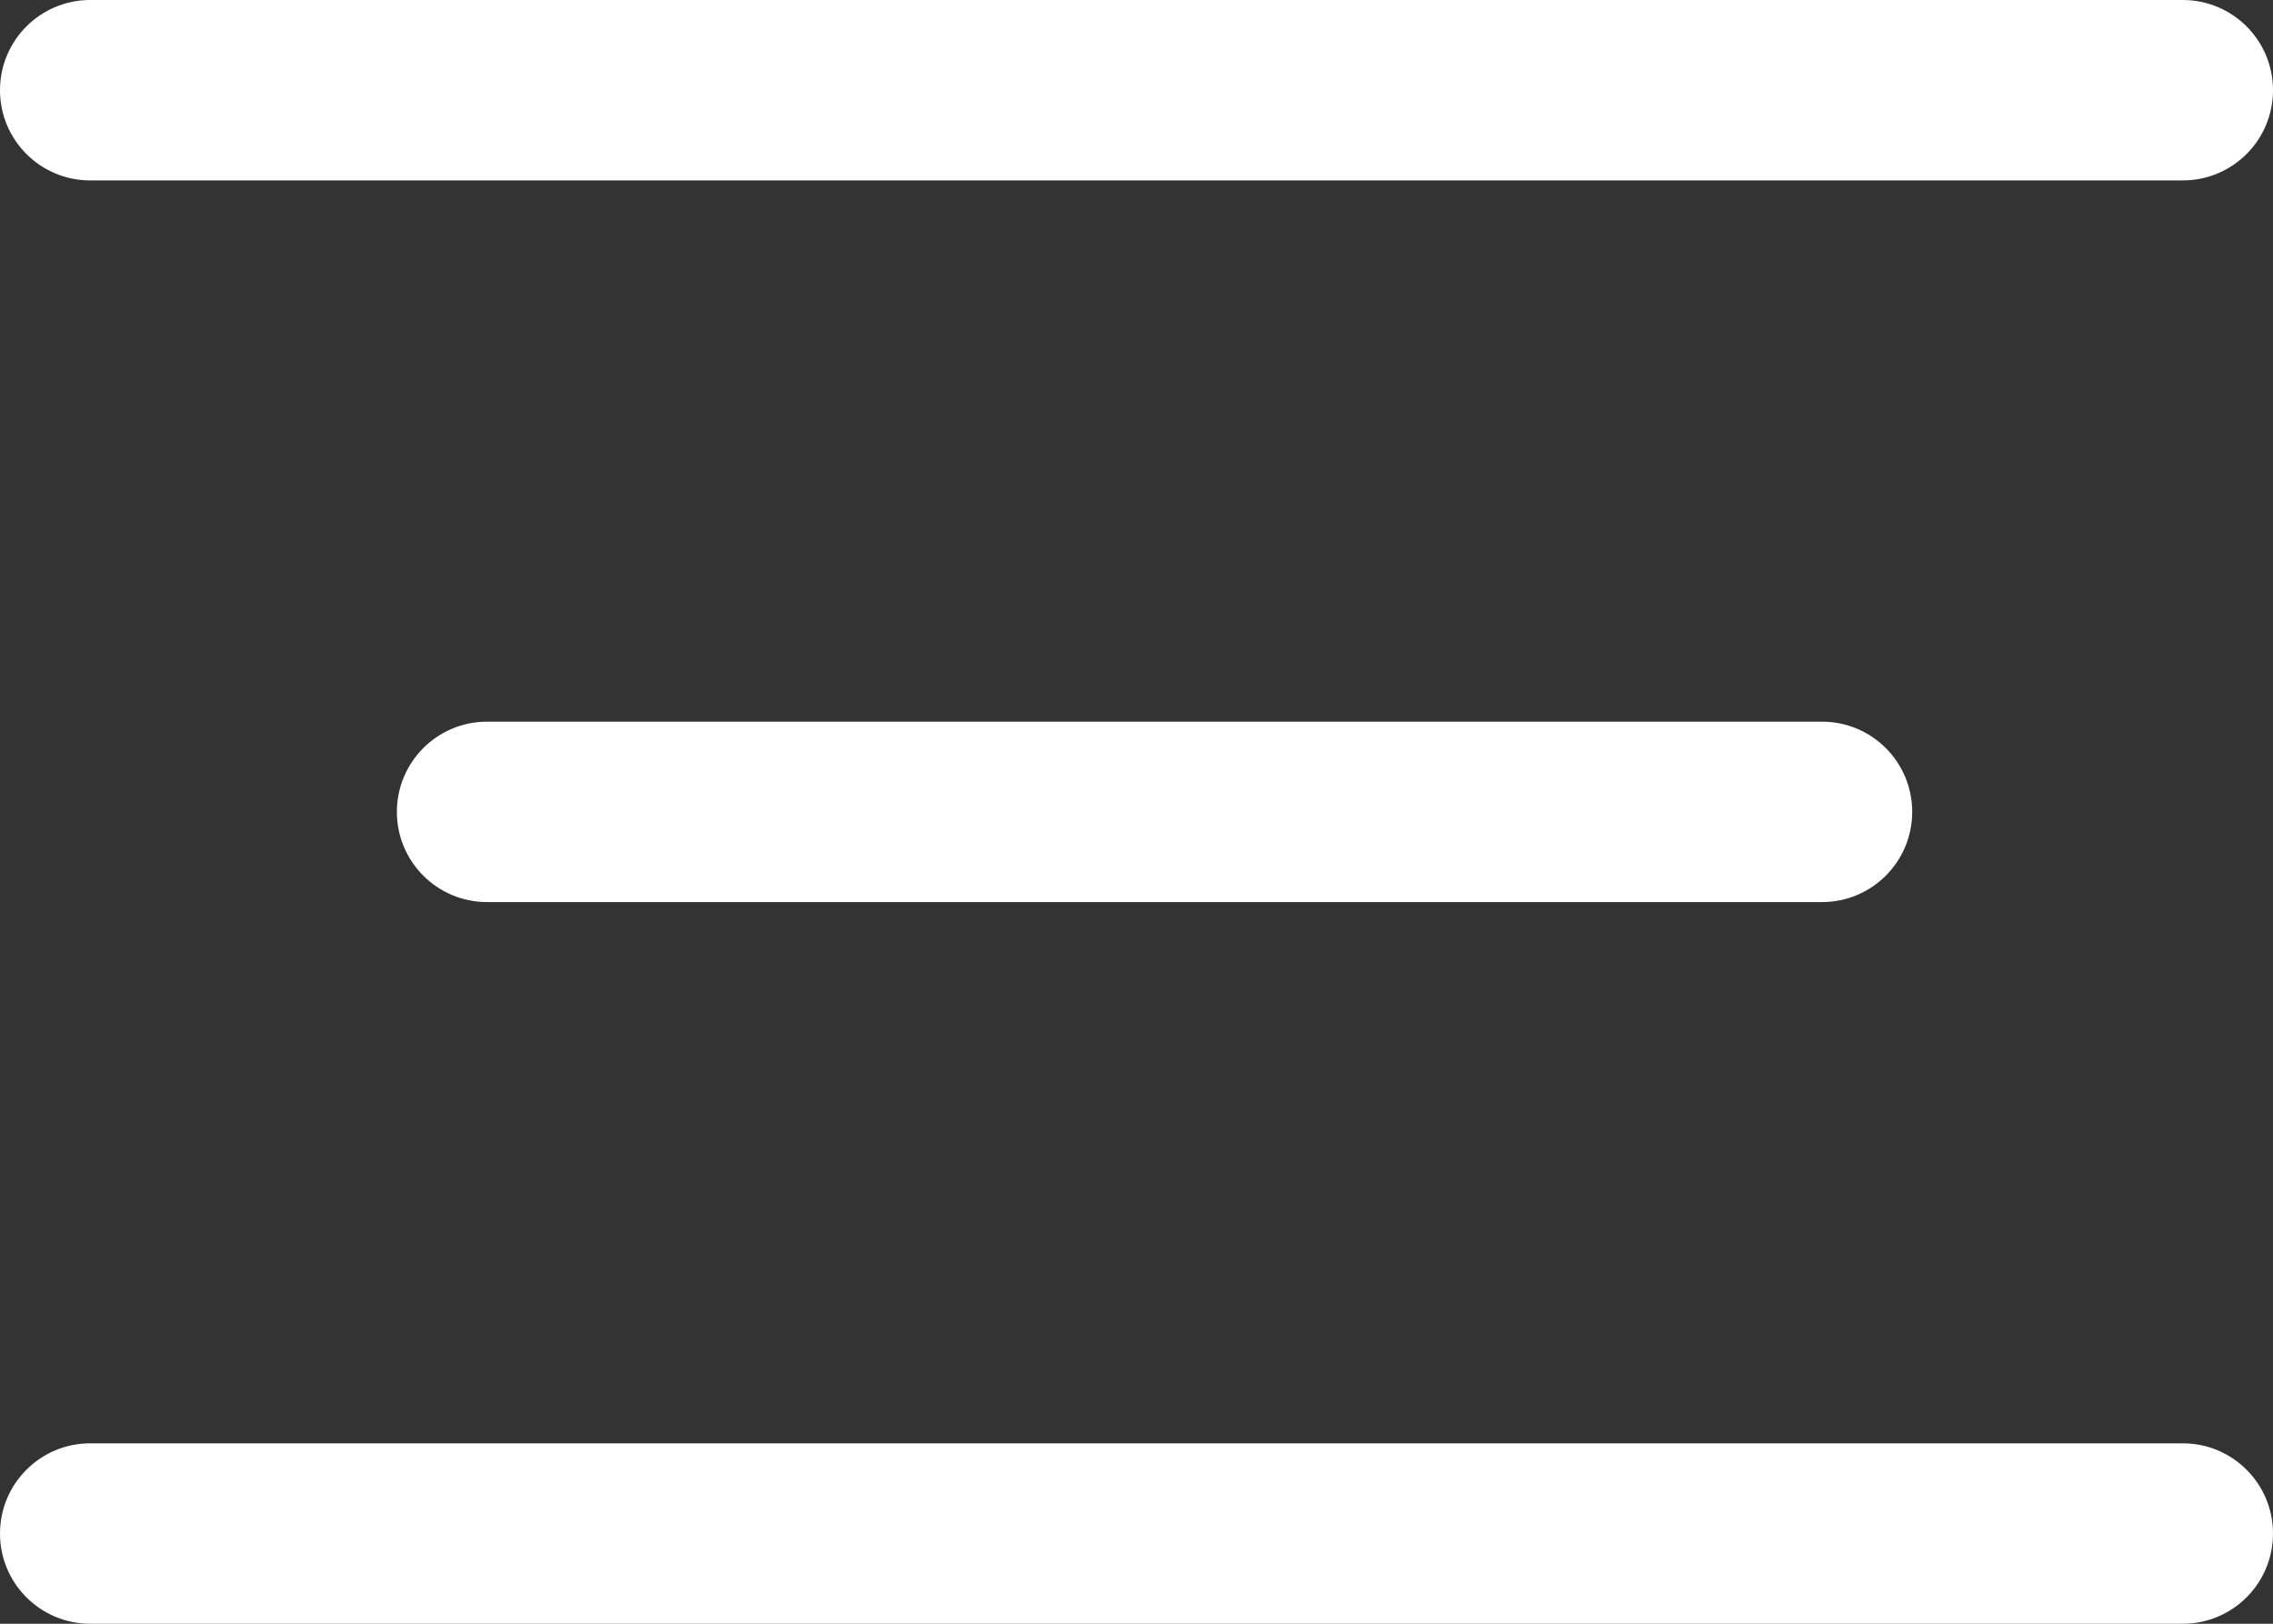
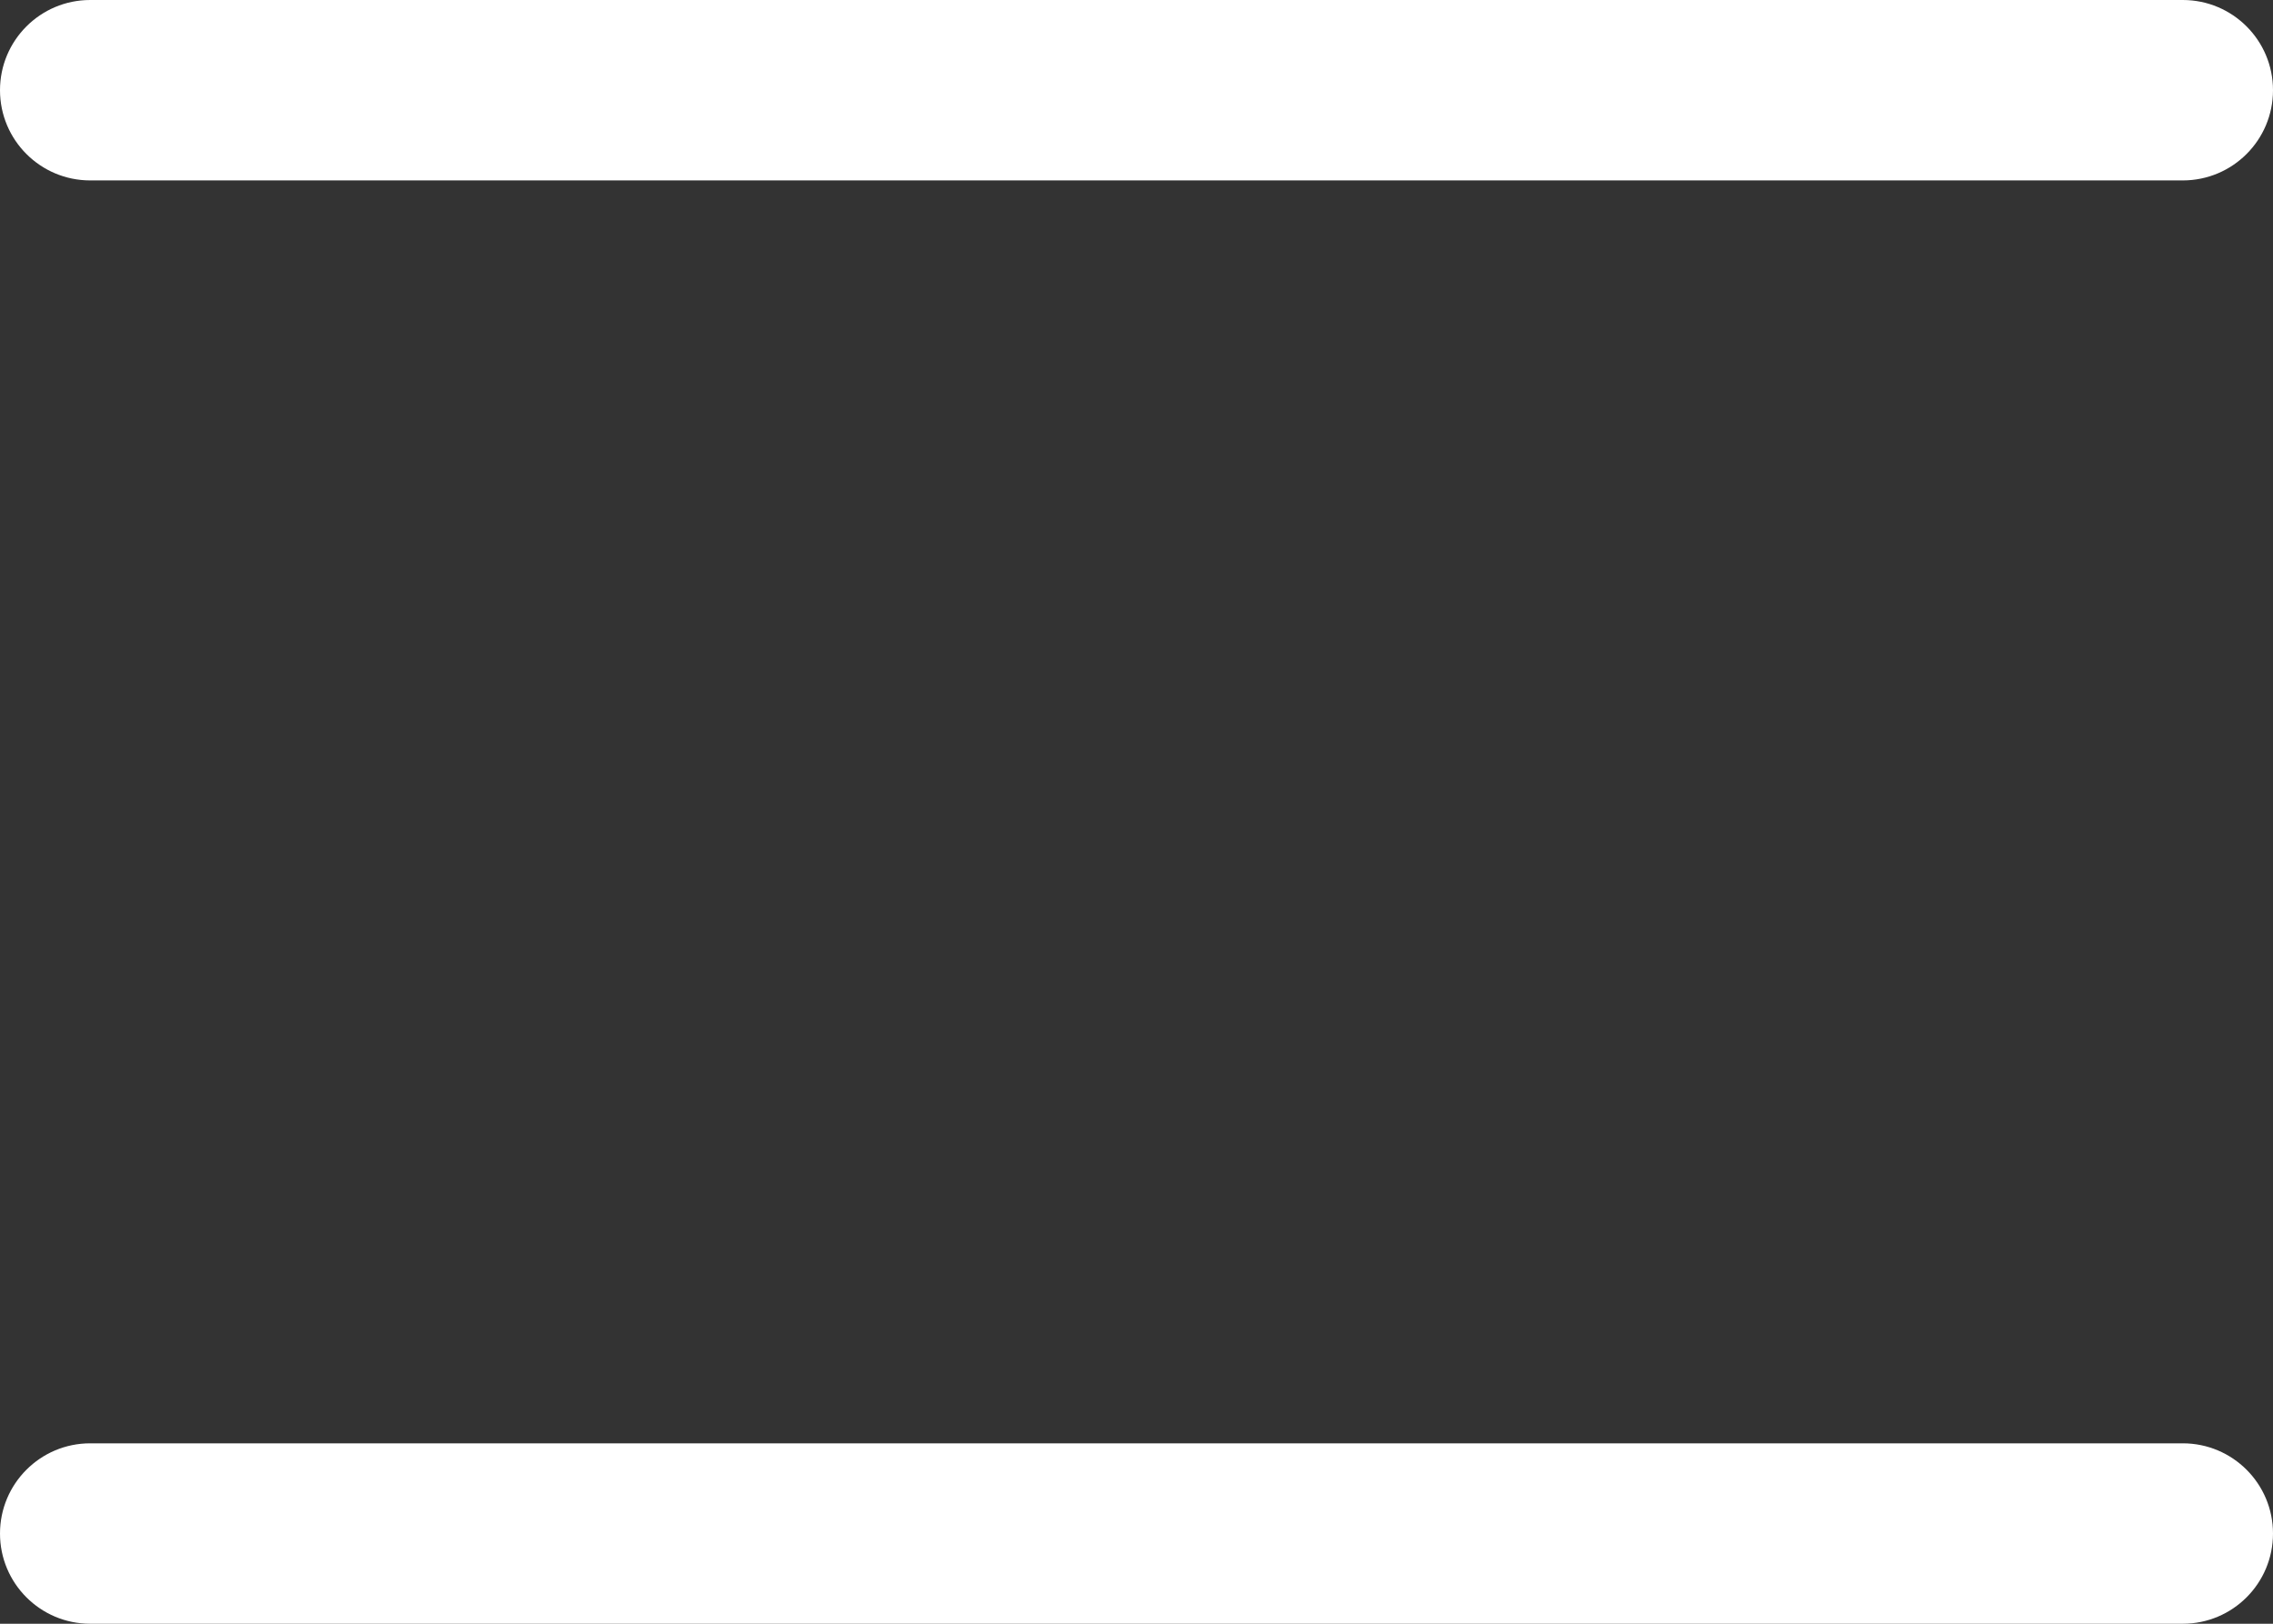
<svg xmlns="http://www.w3.org/2000/svg" width="63" height="45" viewBox="0 0 63 45" fill="none">
  <rect x="0" y="0" width="63" height="45" fill="#333333" stroke="none" />
  <path d="M0 2.5C0 1.119 1.119 0 2.5 0H60.5C61.881 0 63 1.119 63 2.5C63 3.881 61.881 5 60.5 5H2.5C1.119 5 0 3.881 0 2.5Z" fill="white" />
-   <path d="M11 22.5C11 21.119 12.119 20 13.5 20H50.5C51.881 20 53 21.119 53 22.5C53 23.881 51.881 25 50.5 25H13.5C12.119 25 11 23.881 11 22.5Z" fill="white" />
  <path d="M0 42.5C0 41.119 1.119 40 2.5 40H60.5C61.881 40 63 41.119 63 42.5C63 43.881 61.881 45 60.5 45H2.5C1.119 45 0 43.881 0 42.5Z" fill="white" />
</svg>